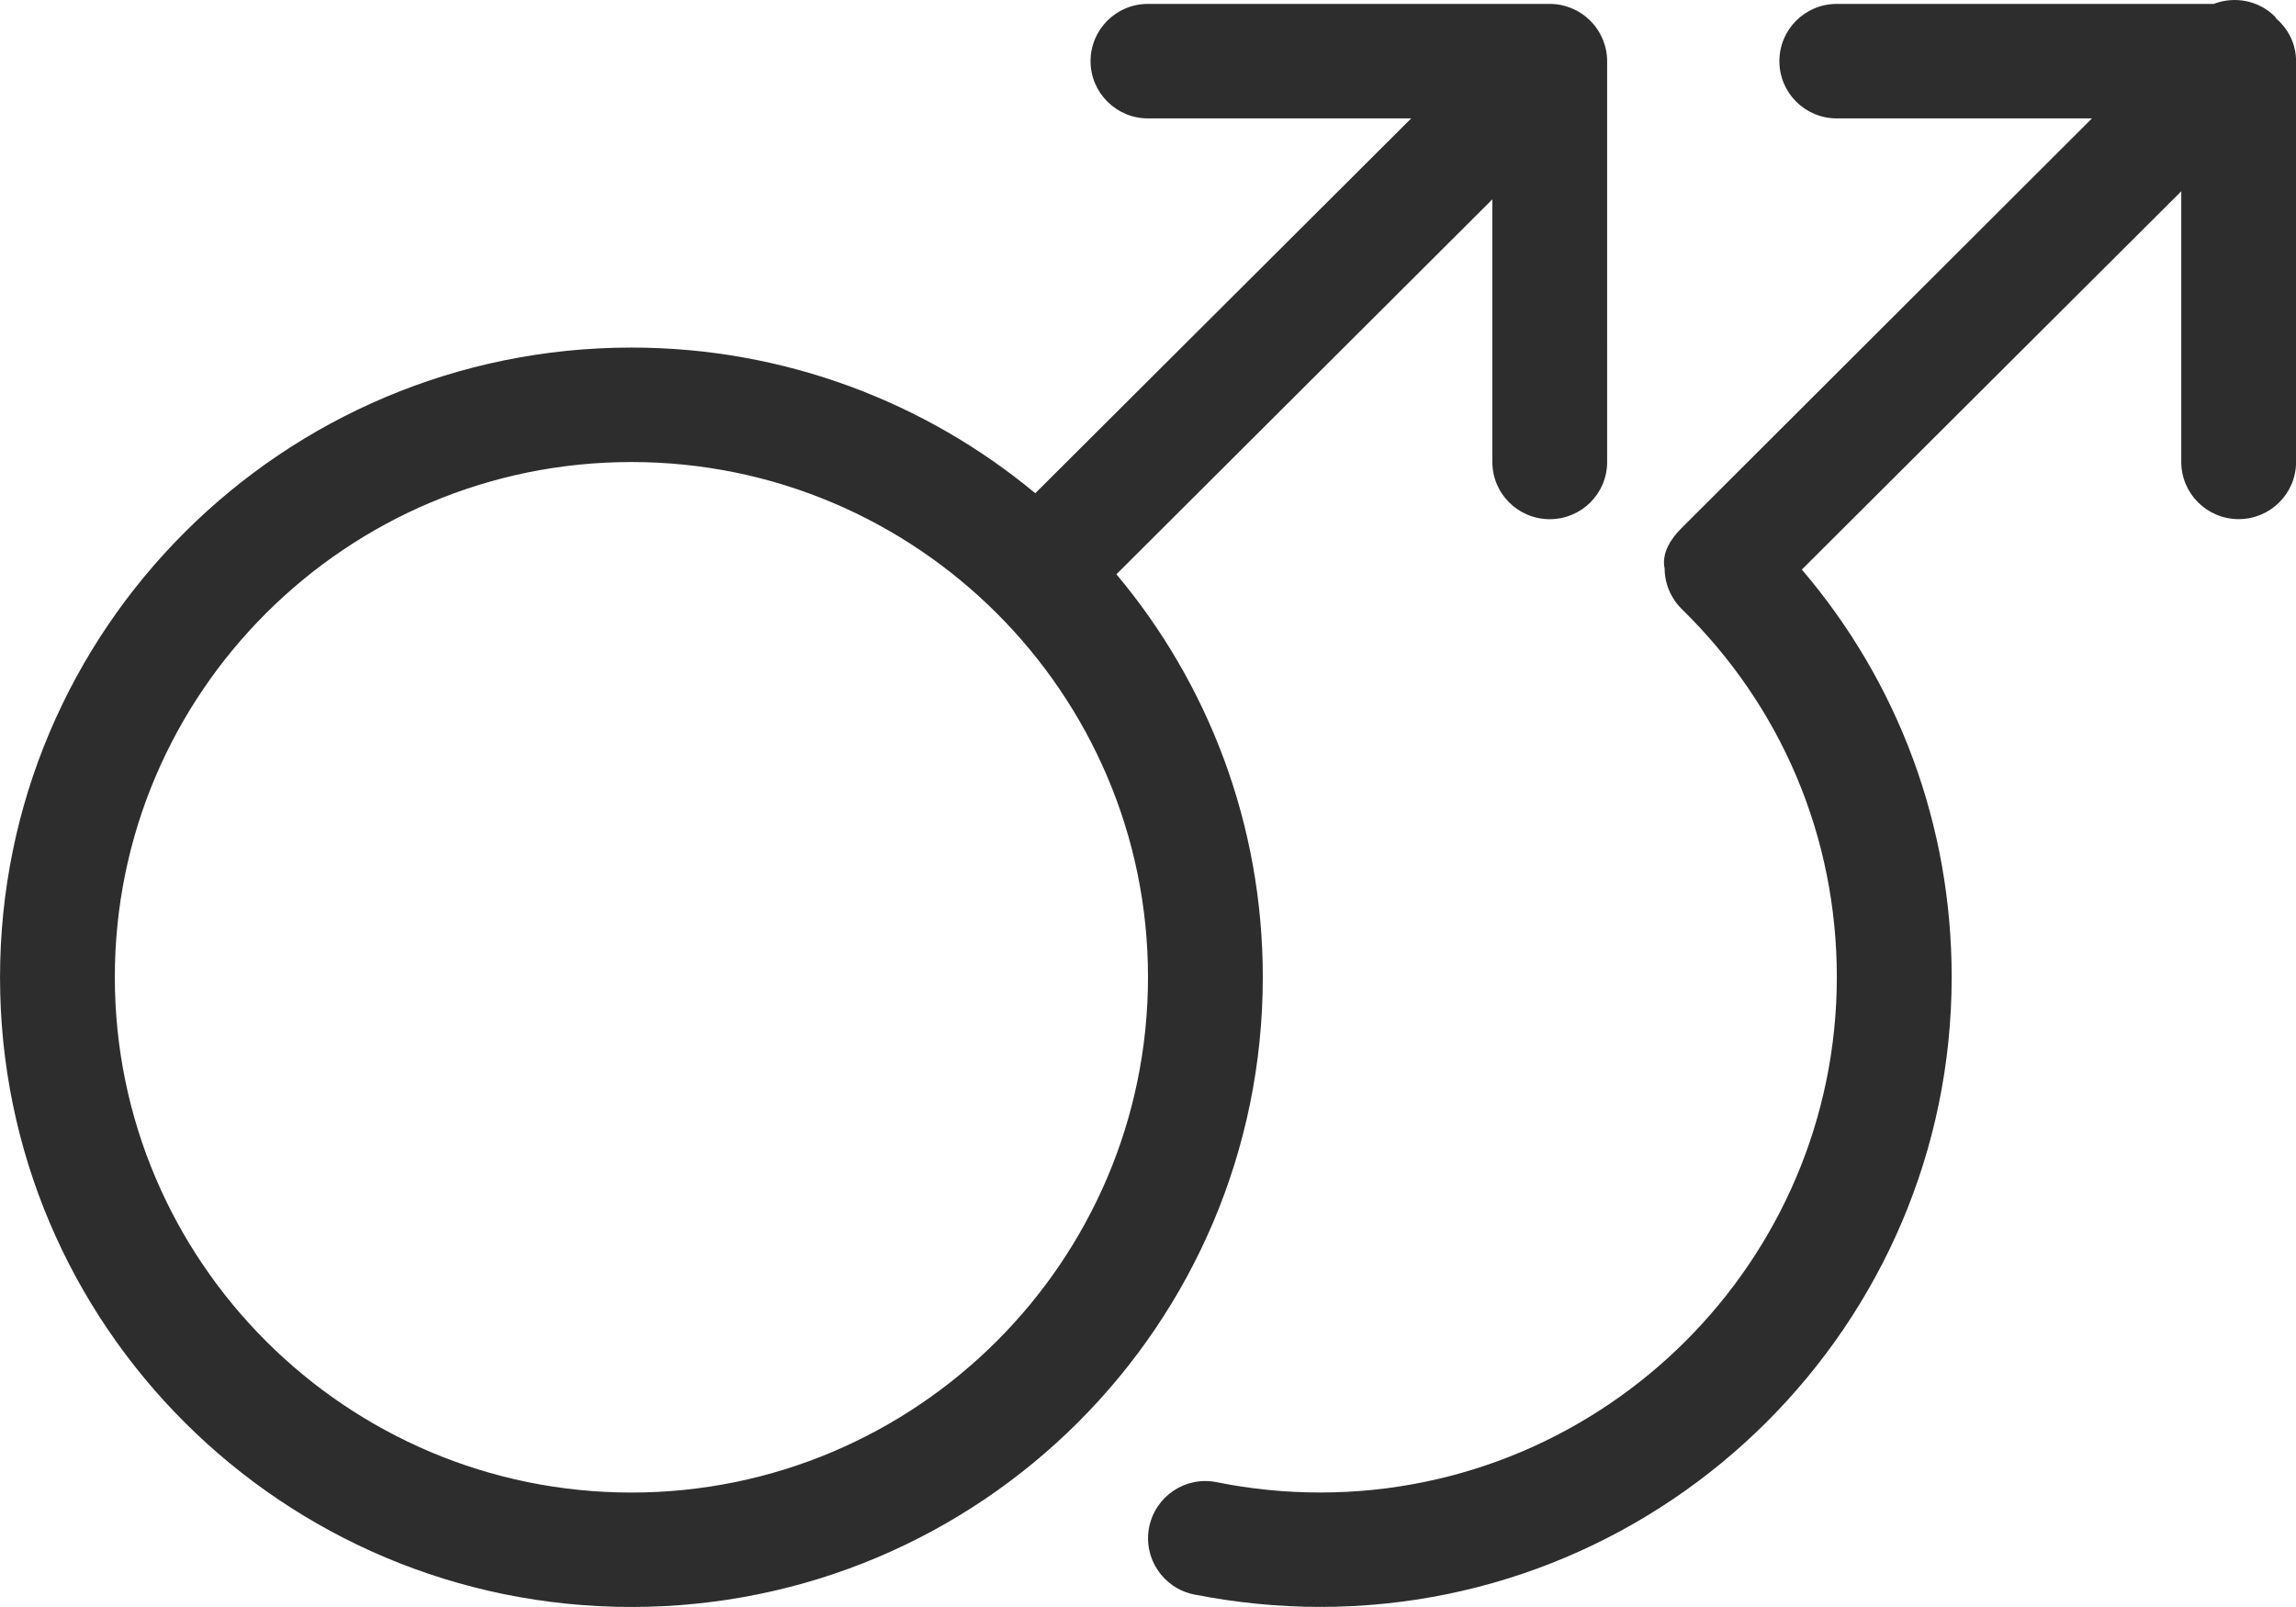
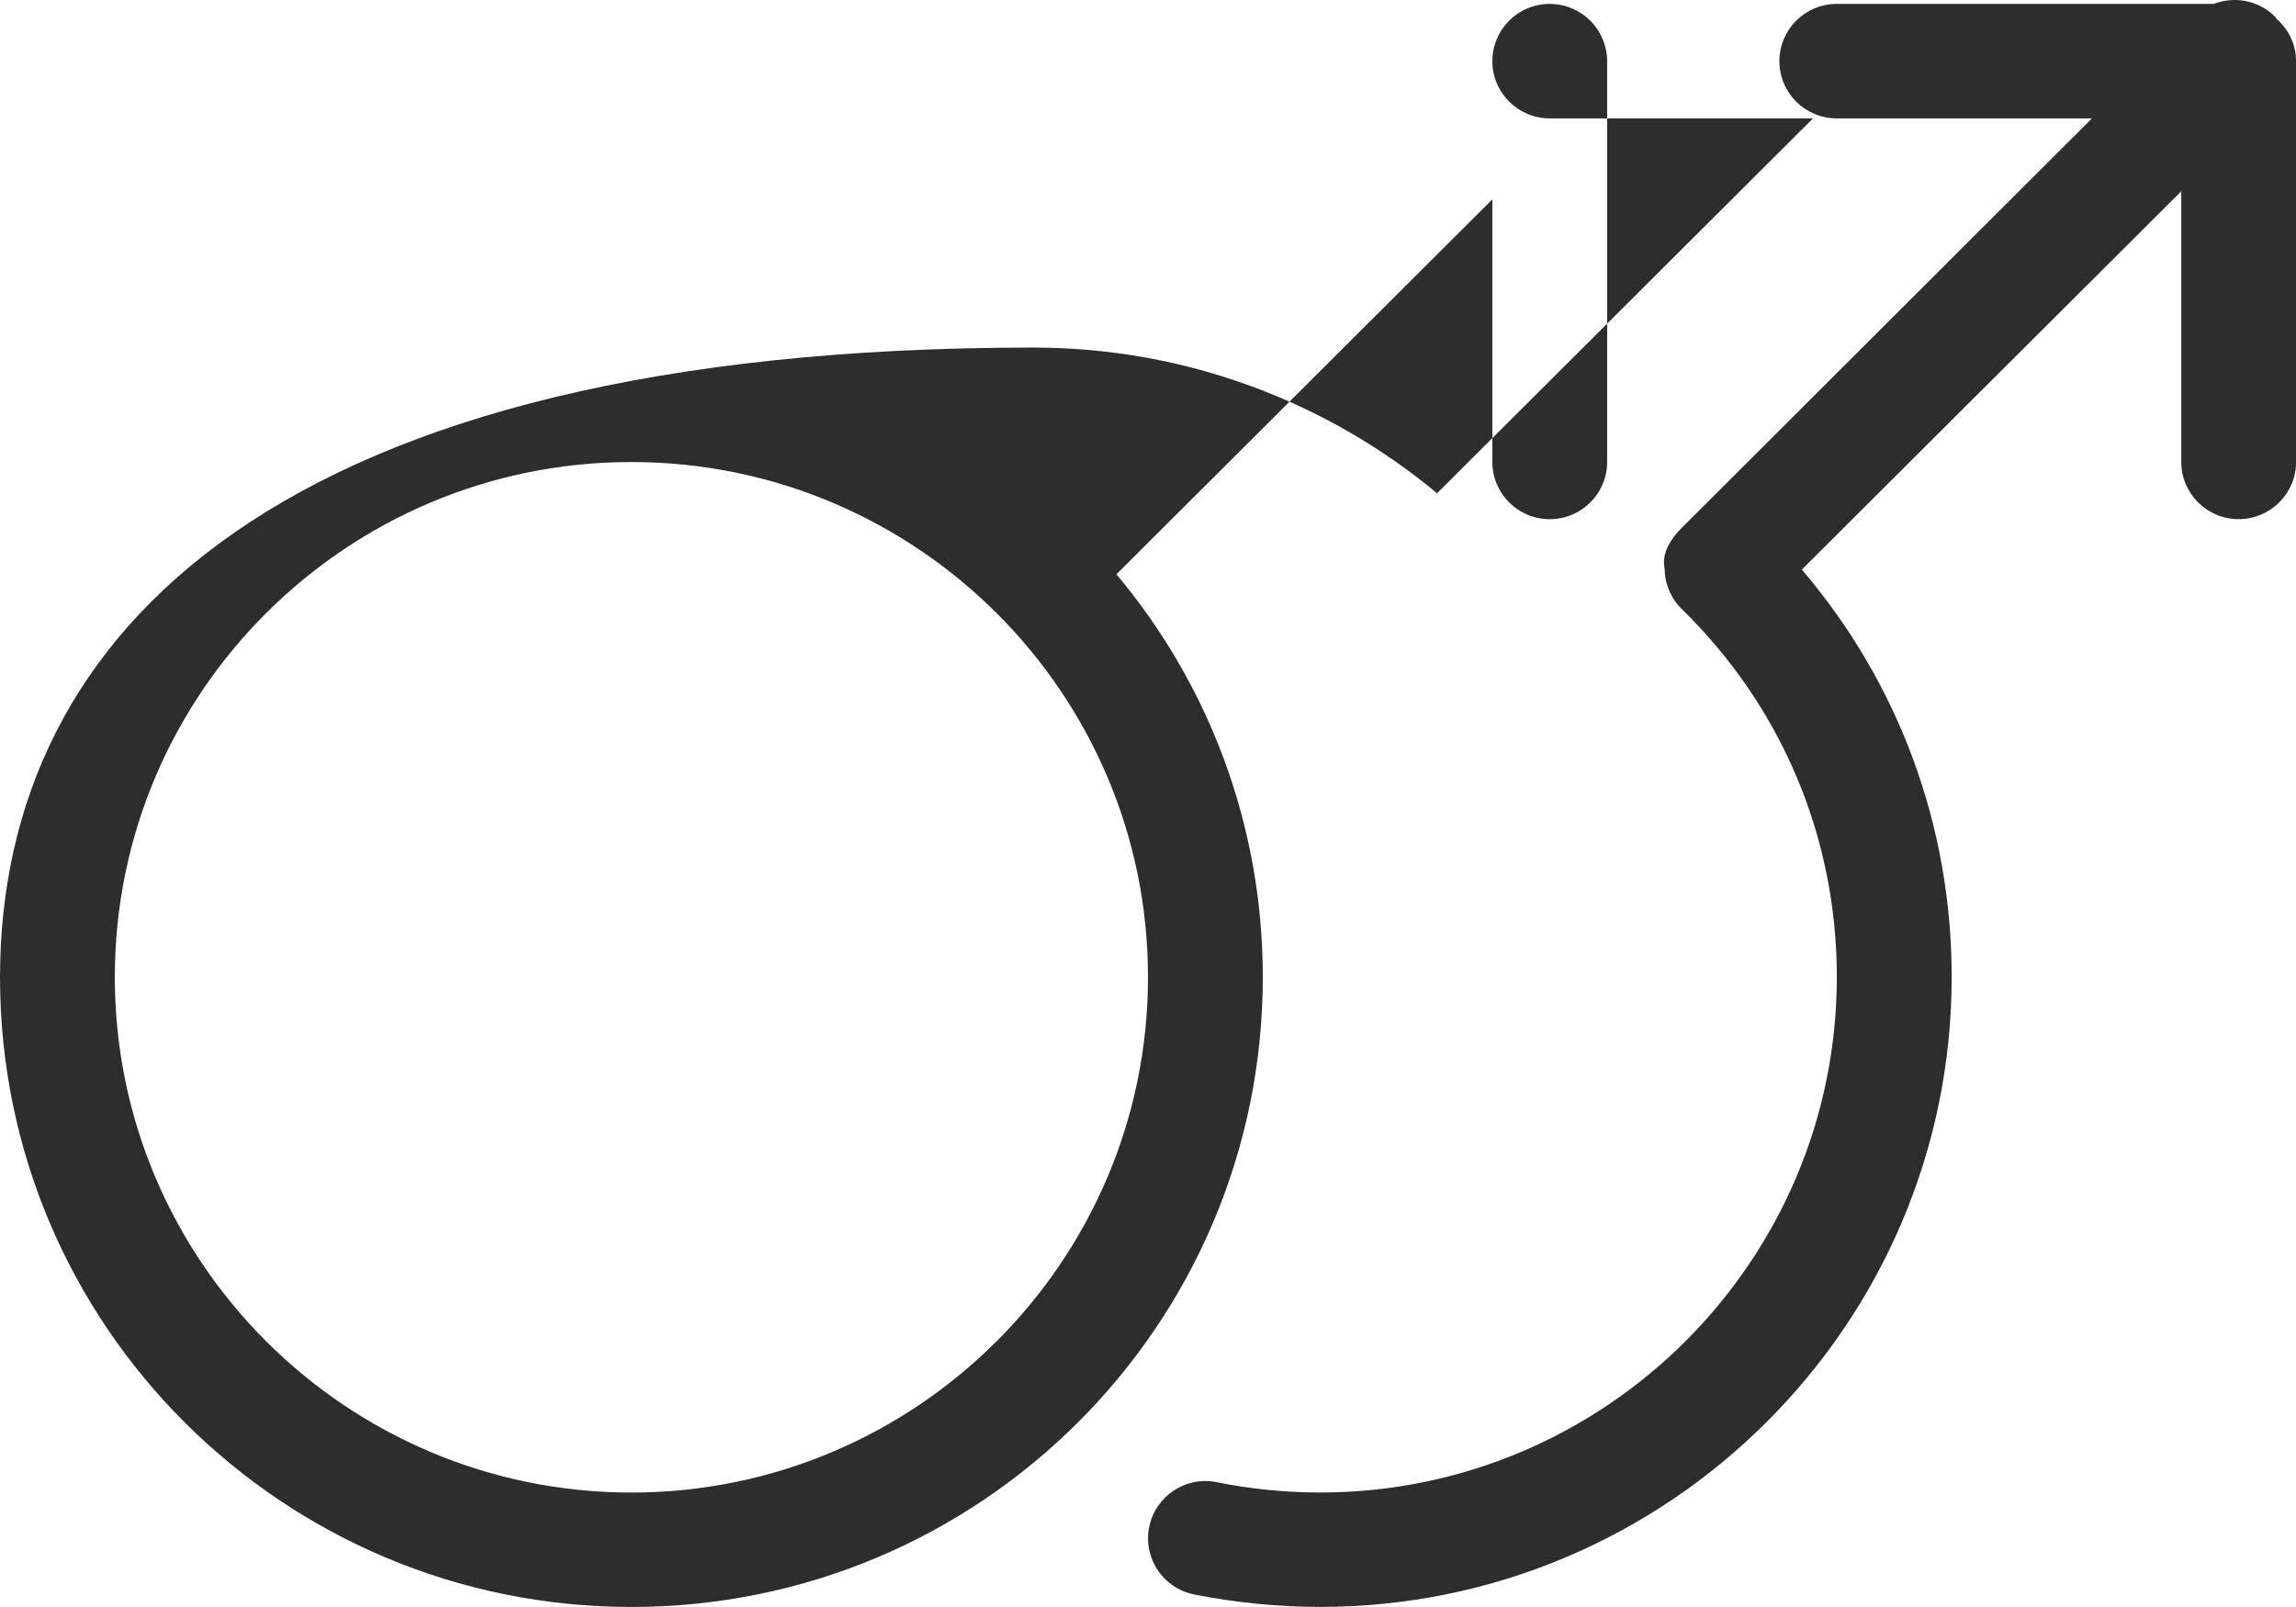
<svg xmlns="http://www.w3.org/2000/svg" id="Layer_1" width="17.639mm" height="12.347mm" viewBox="0 0 50 35">
  <defs>
    <style>.cls-1{fill:#2d2d2d;}</style>
  </defs>
-   <path class="cls-1" d="m24.312,12.508l8.187-8.166v5.719c0,.689.559,1.247,1.25,1.247s1.25-.558,1.25-1.245V1.332c0-.162-.033-.324-.096-.476-.127-.305-.37-.549-.677-.675-.149-.063-.313-.096-.477-.096h-8.75c-.691,0-1.25.558-1.25,1.247s.562,1.247,1.25,1.247h5.733l-8.187,8.164c-2.381-1.977-5.452-3.173-8.795-3.173C6.156,7.571,0,13.712,0,21.289s6.156,13.711,13.75,13.711,13.75-6.141,13.75-13.719c0-3.336-1.195-6.398-3.188-8.773Zm-10.562,20c-6.203,0-11.25-5.034-11.25-11.226s5.047-11.219,11.25-11.219,11.25,5.031,11.25,11.219-5.047,11.226-11.25,11.226ZM49.578.414c-.014-.015-.019-.036-.034-.051-.361-.36-.887-.451-1.335-.278h-8.209c-.691,0-1.25.558-1.25,1.247s.559,1.247,1.25,1.247h5.557l-8.937,8.922c-.237.234-.44.554-.369.882.001.331.137.65.375.884,2.18,2.131,3.375,4.975,3.375,8.014,0,6.188-5.046,11.226-11.25,11.226-.759,0-1.517-.075-2.252-.224-.681-.139-1.335.302-1.473.974-.137.677.301,1.334.978,1.471.896.177,1.826.271,2.748.271,7.578,0,13.75-6.156,13.75-13.719,0-3.293-1.15-6.398-3.263-8.875l8.263-8.239v5.894c0,.689.559,1.247,1.25,1.247s1.25-.558,1.25-1.245V1.332c0-.368-.164-.691-.422-.919Z" />
+   <path class="cls-1" d="m24.312,12.508l8.187-8.166v5.719c0,.689.559,1.247,1.25,1.247s1.25-.558,1.25-1.245V1.332c0-.162-.033-.324-.096-.476-.127-.305-.37-.549-.677-.675-.149-.063-.313-.096-.477-.096c-.691,0-1.25.558-1.25,1.247s.562,1.247,1.25,1.247h5.733l-8.187,8.164c-2.381-1.977-5.452-3.173-8.795-3.173C6.156,7.571,0,13.712,0,21.289s6.156,13.711,13.75,13.711,13.75-6.141,13.75-13.719c0-3.336-1.195-6.398-3.188-8.773Zm-10.562,20c-6.203,0-11.25-5.034-11.25-11.226s5.047-11.219,11.25-11.219,11.25,5.031,11.25,11.219-5.047,11.226-11.25,11.226ZM49.578.414c-.014-.015-.019-.036-.034-.051-.361-.36-.887-.451-1.335-.278h-8.209c-.691,0-1.25.558-1.25,1.247s.559,1.247,1.25,1.247h5.557l-8.937,8.922c-.237.234-.44.554-.369.882.001.331.137.65.375.884,2.18,2.131,3.375,4.975,3.375,8.014,0,6.188-5.046,11.226-11.25,11.226-.759,0-1.517-.075-2.252-.224-.681-.139-1.335.302-1.473.974-.137.677.301,1.334.978,1.471.896.177,1.826.271,2.748.271,7.578,0,13.75-6.156,13.75-13.719,0-3.293-1.15-6.398-3.263-8.875l8.263-8.239v5.894c0,.689.559,1.247,1.25,1.247s1.25-.558,1.25-1.245V1.332c0-.368-.164-.691-.422-.919Z" />
</svg>